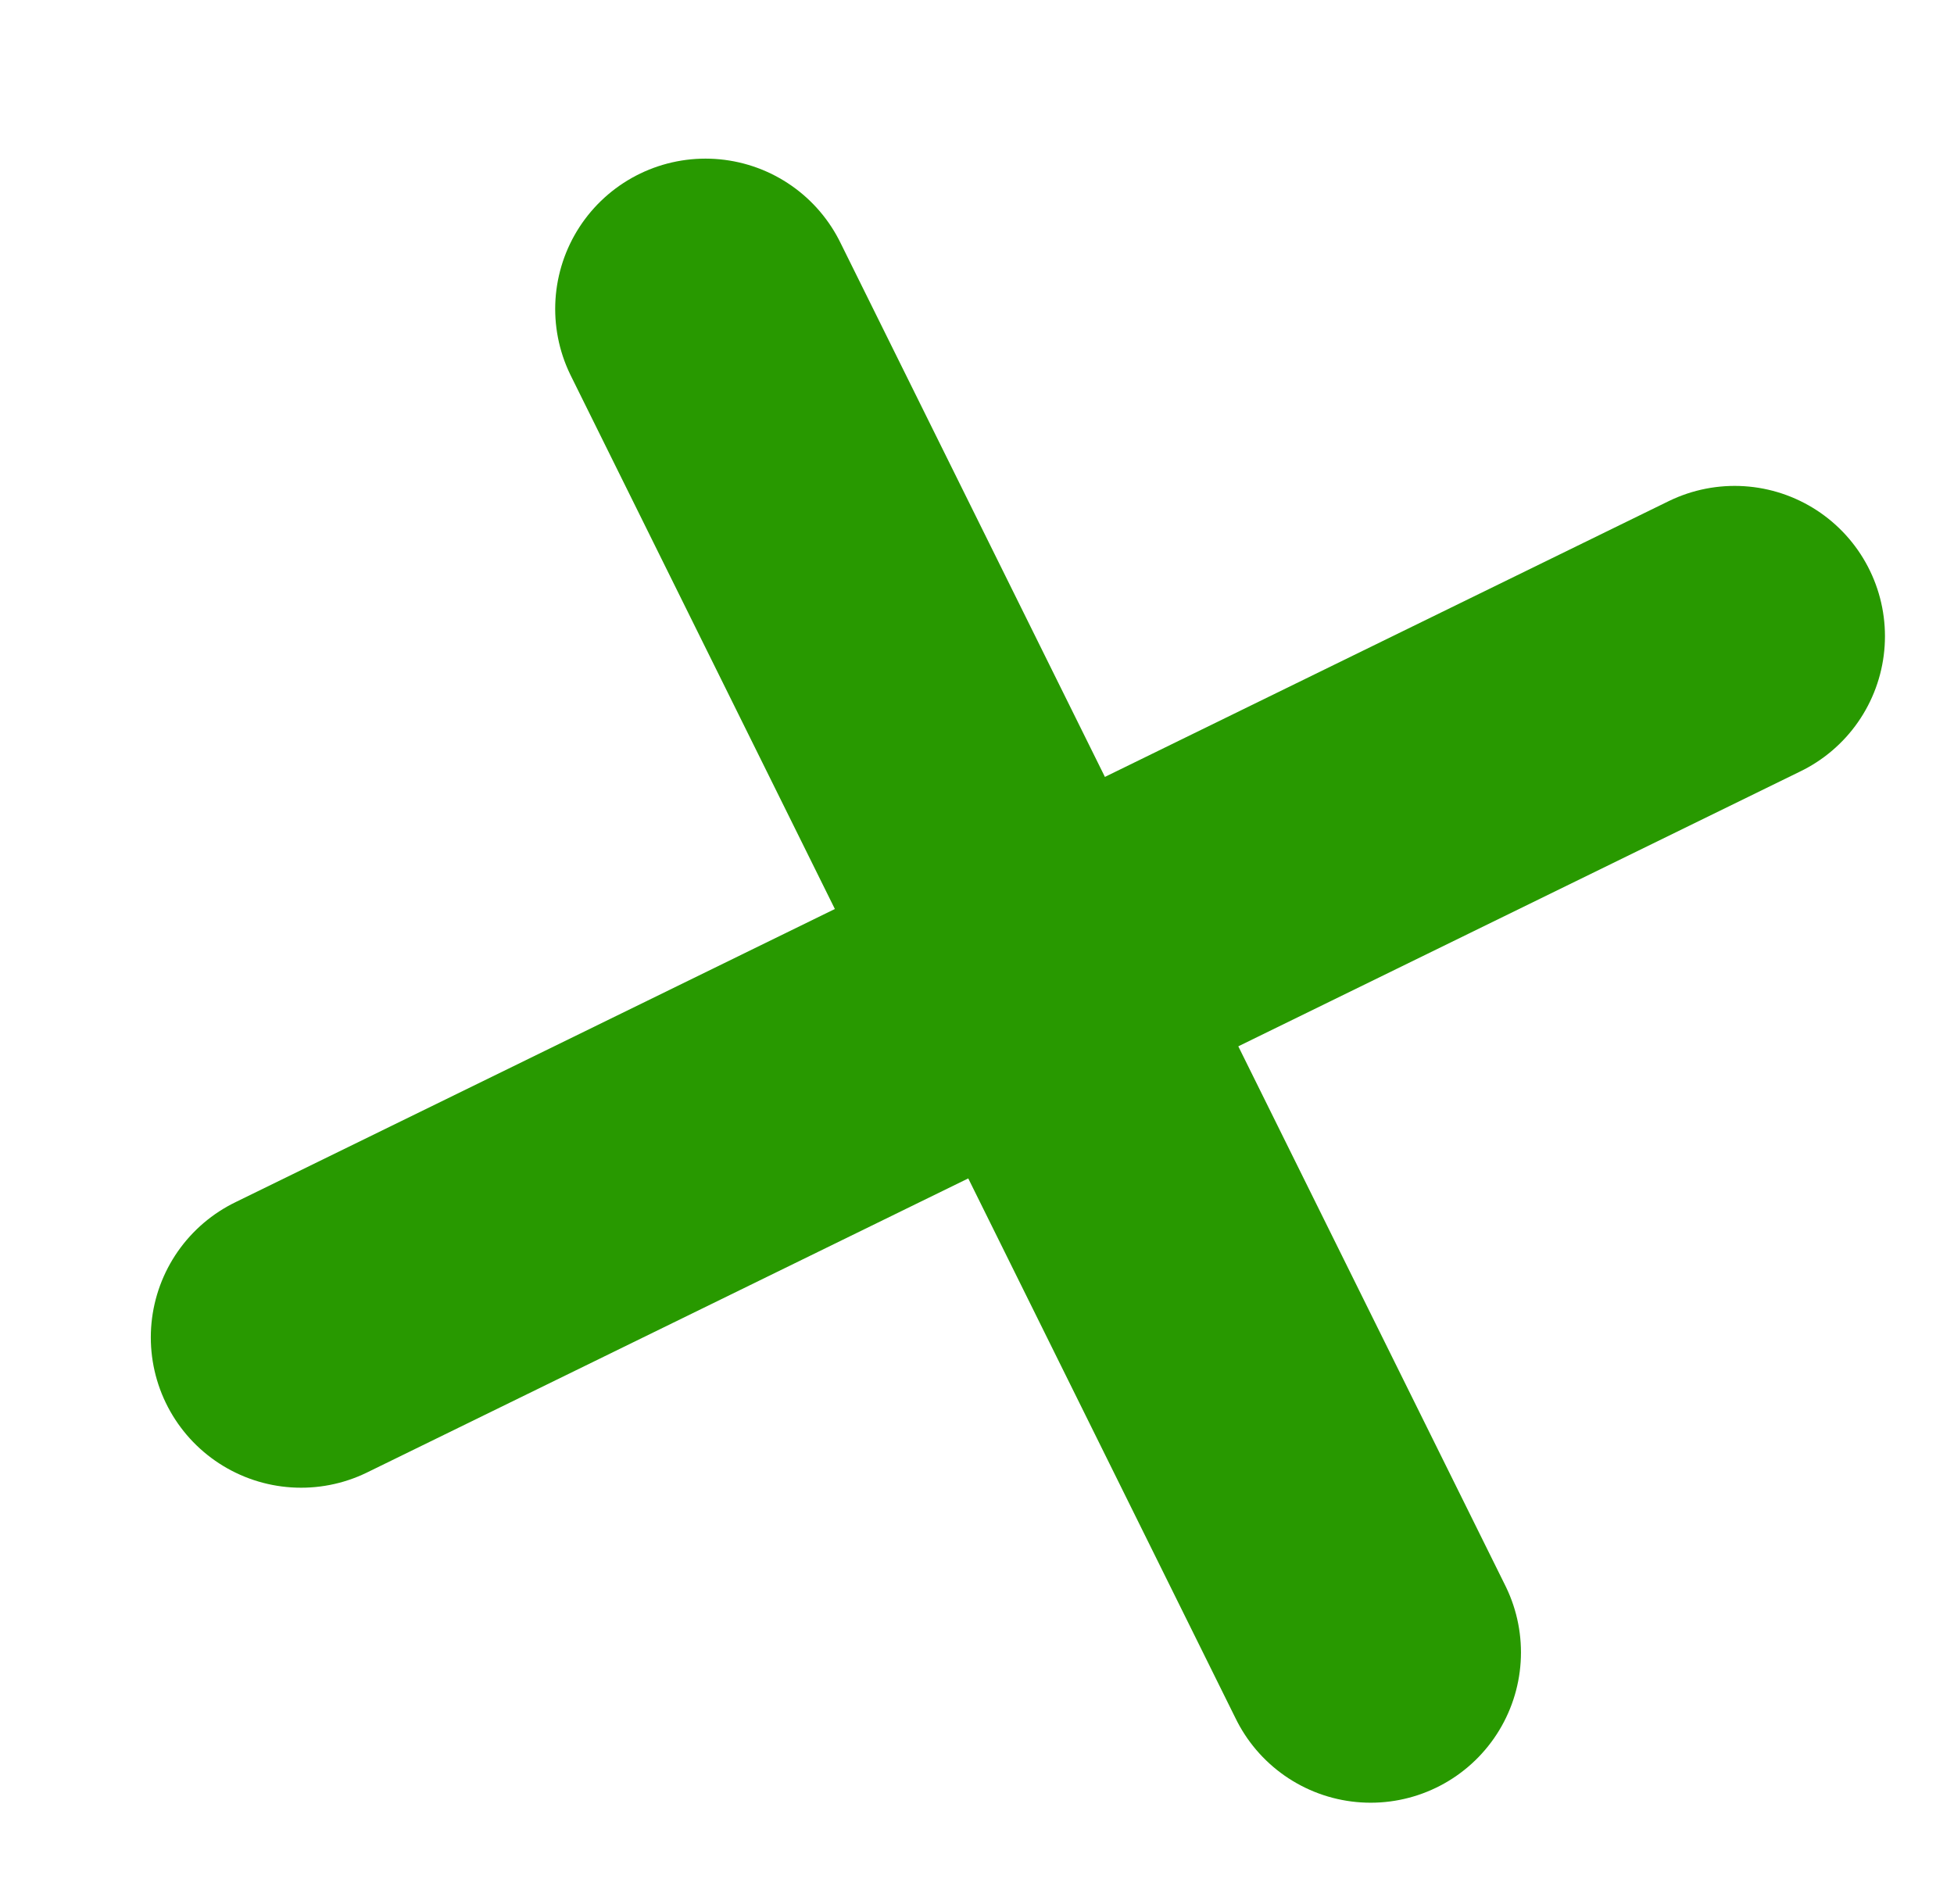
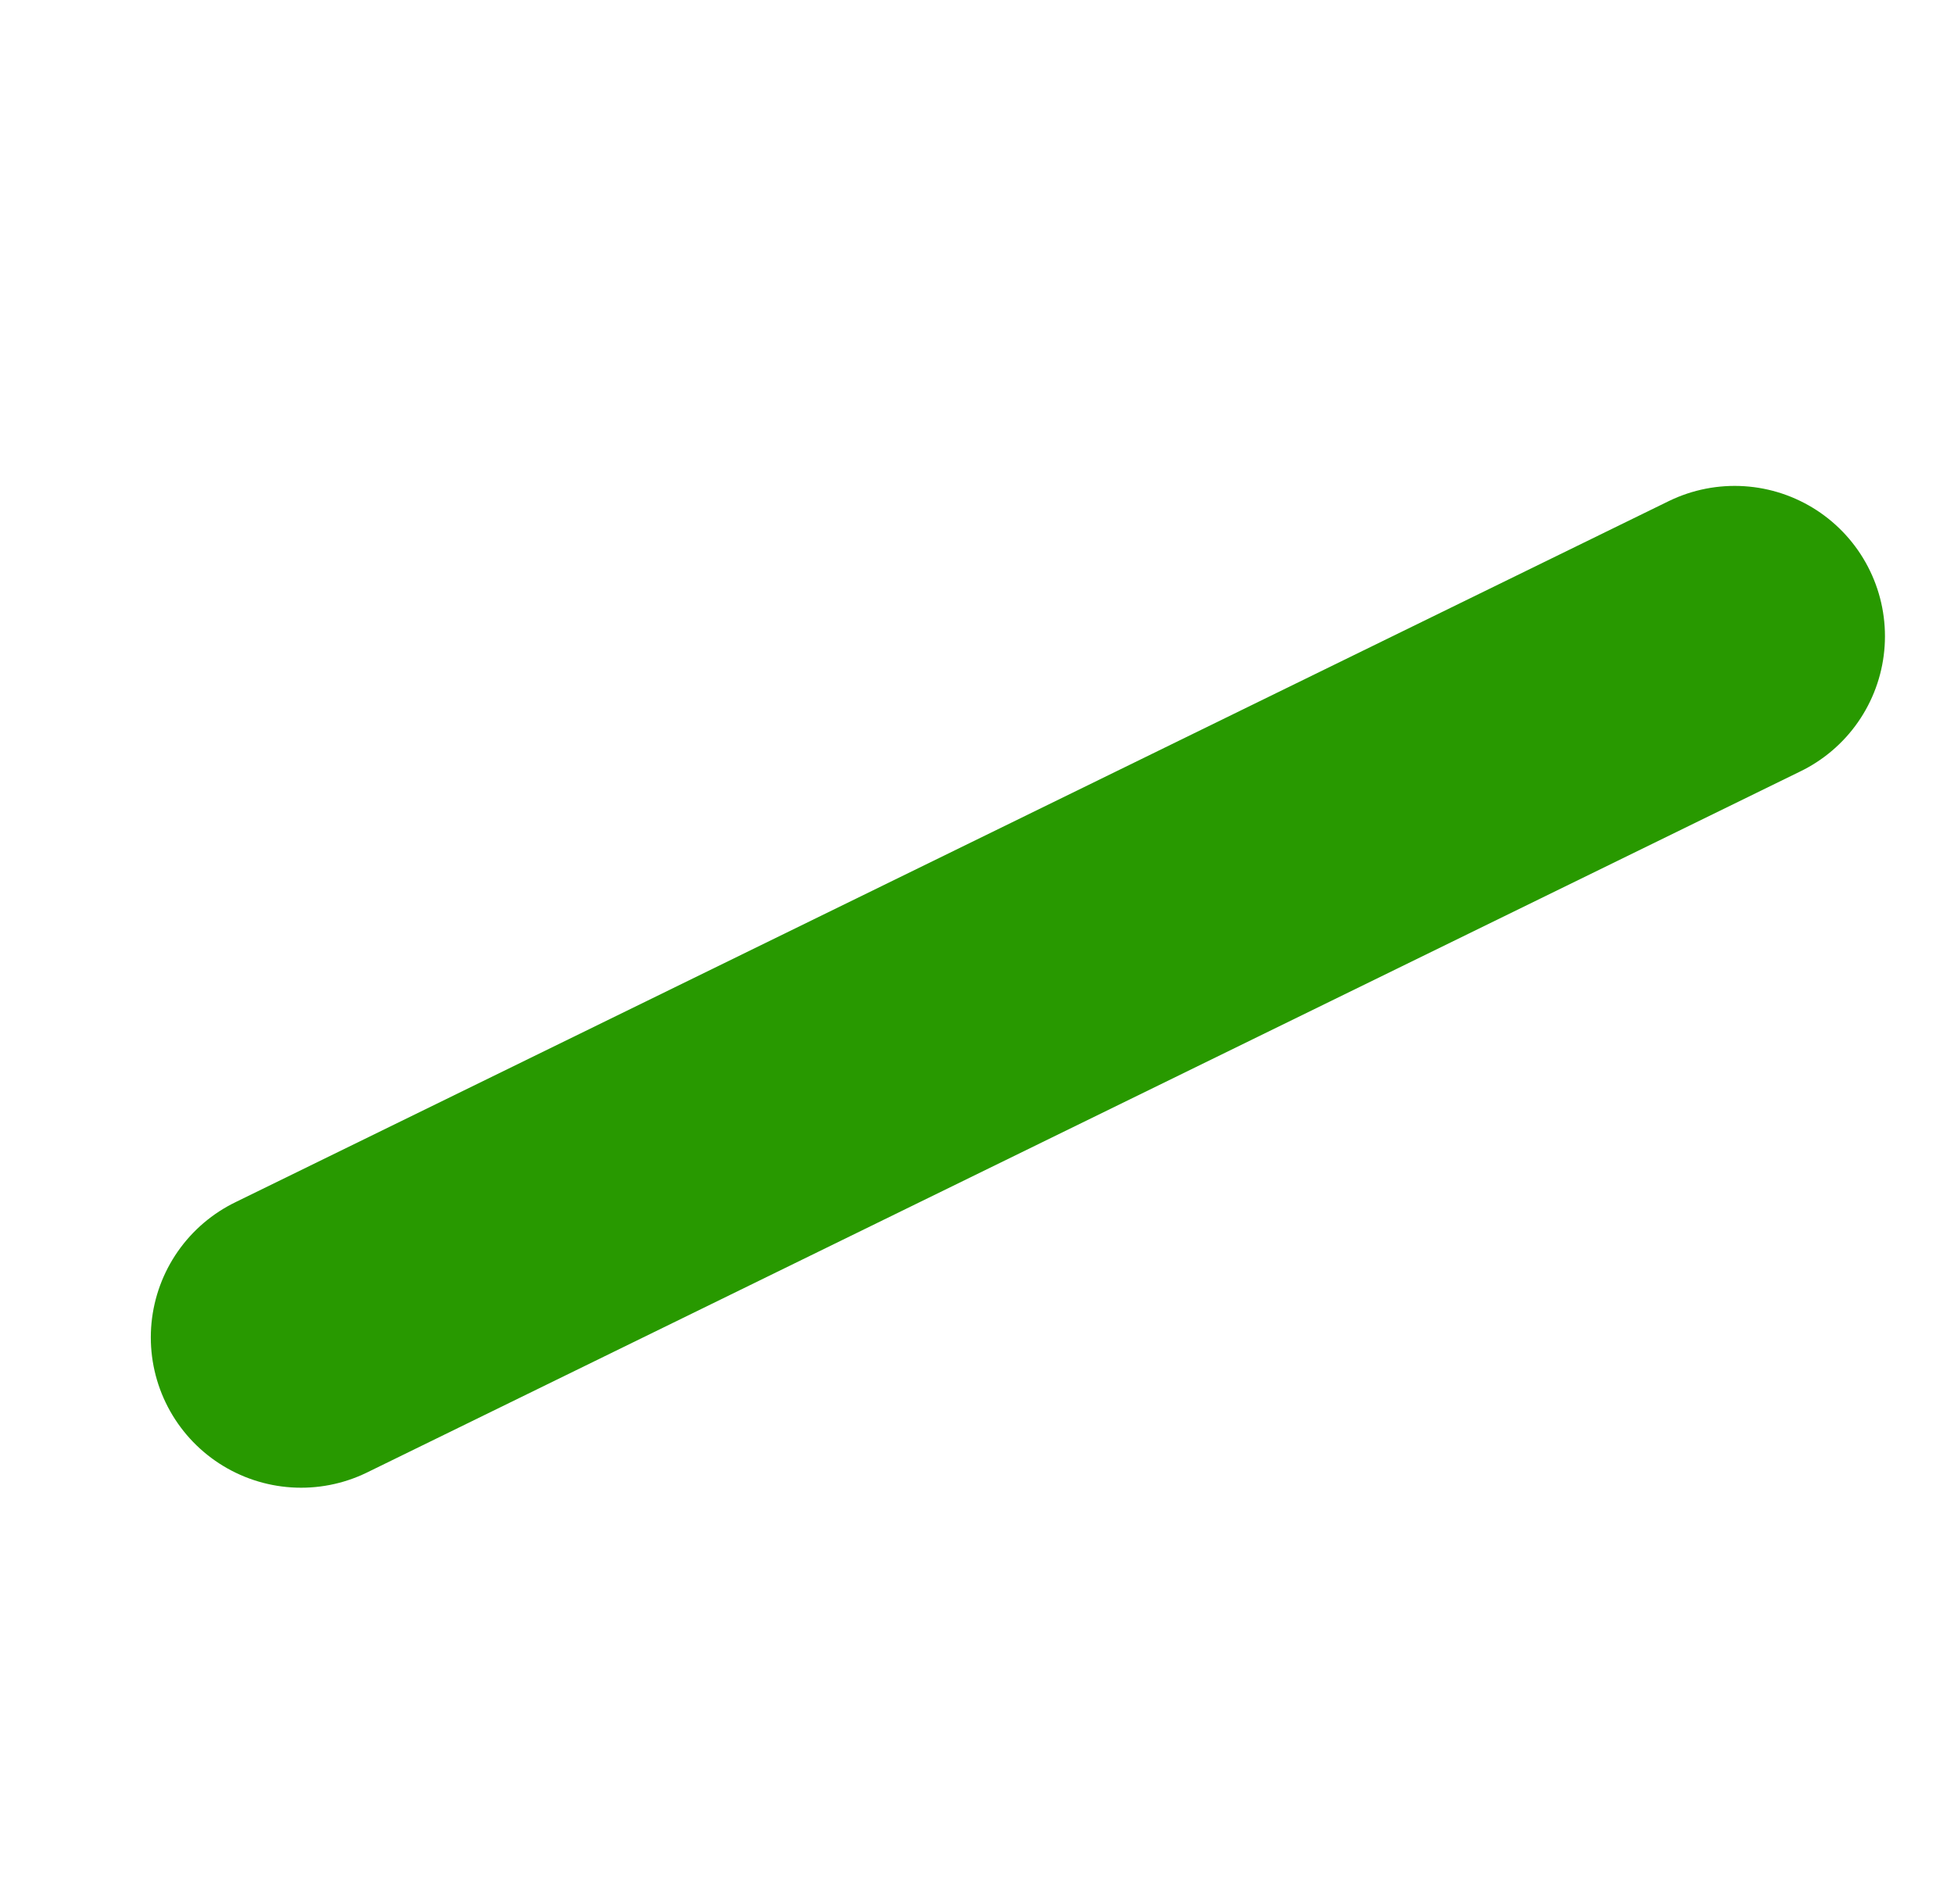
<svg xmlns="http://www.w3.org/2000/svg" width="39" height="38" viewBox="0 0 39 38" fill="none">
  <line x1="34.622" y1="12.698" x2="6.01" y2="26.693" stroke="#289900" stroke-width="6" stroke-linecap="round" />
-   <line x1="14.081" y1="6.166" x2="27.357" y2="32.98" stroke="#289900" stroke-width="6" stroke-linecap="round" />
</svg>